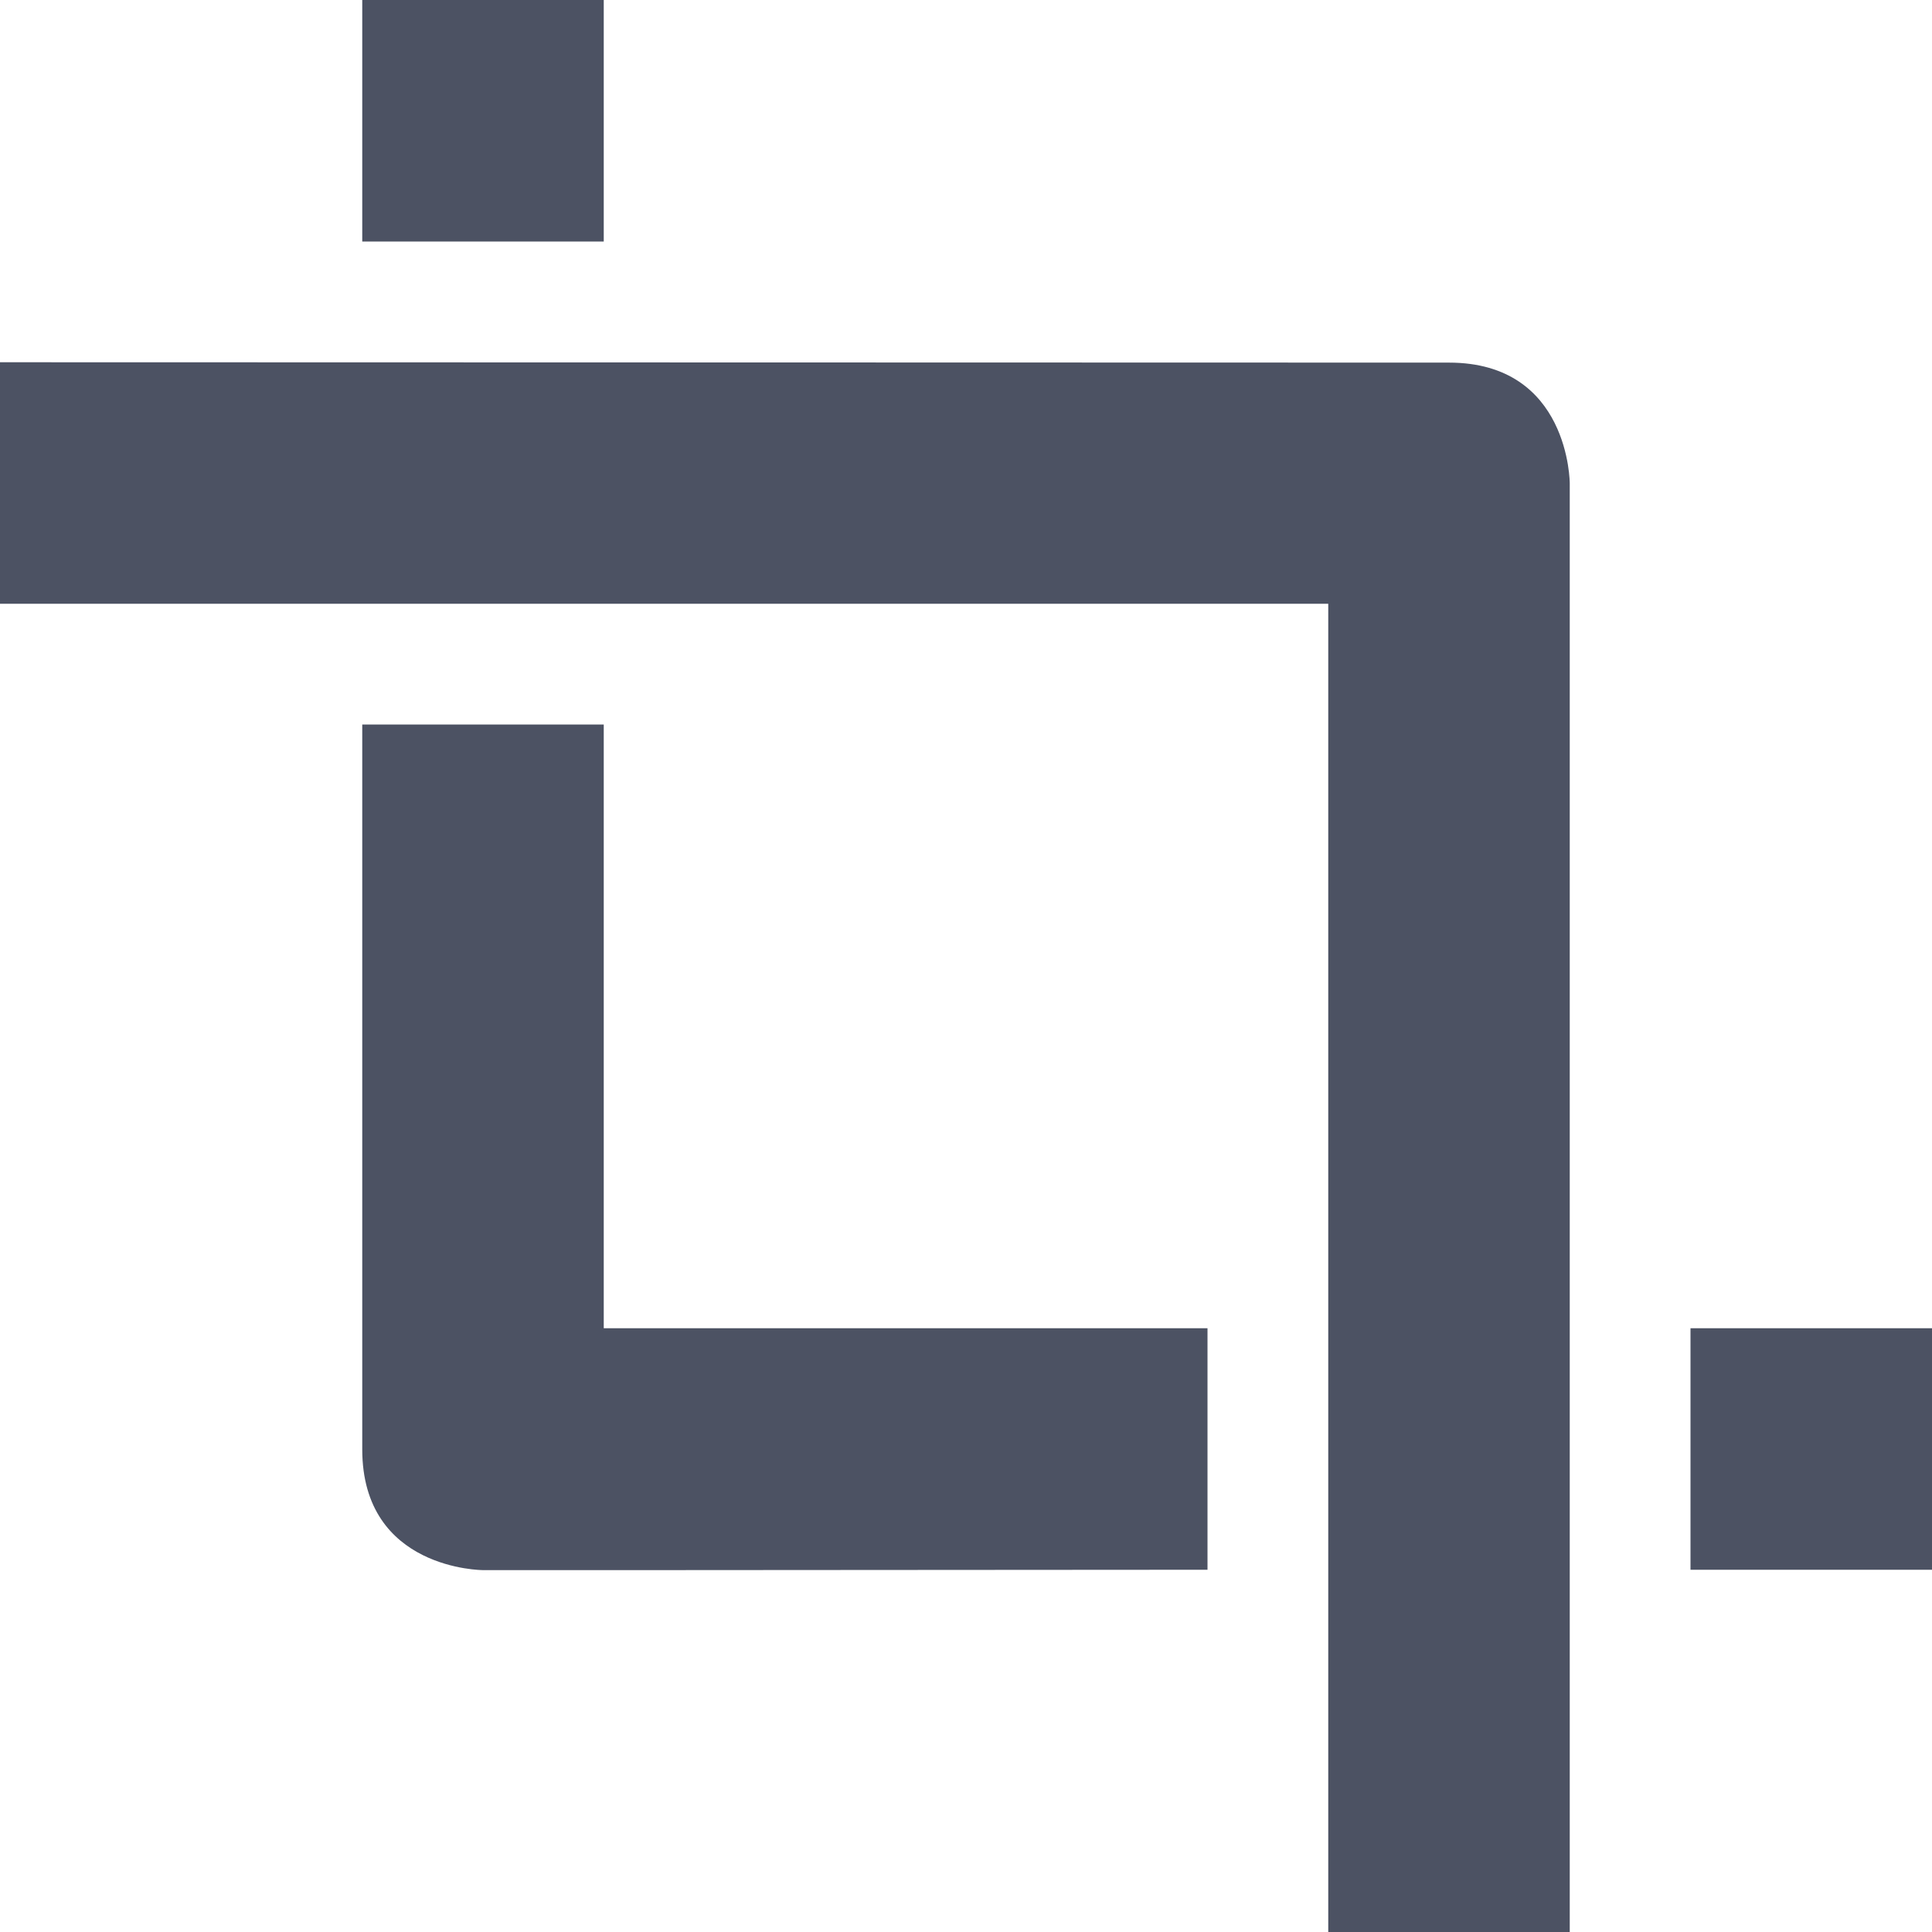
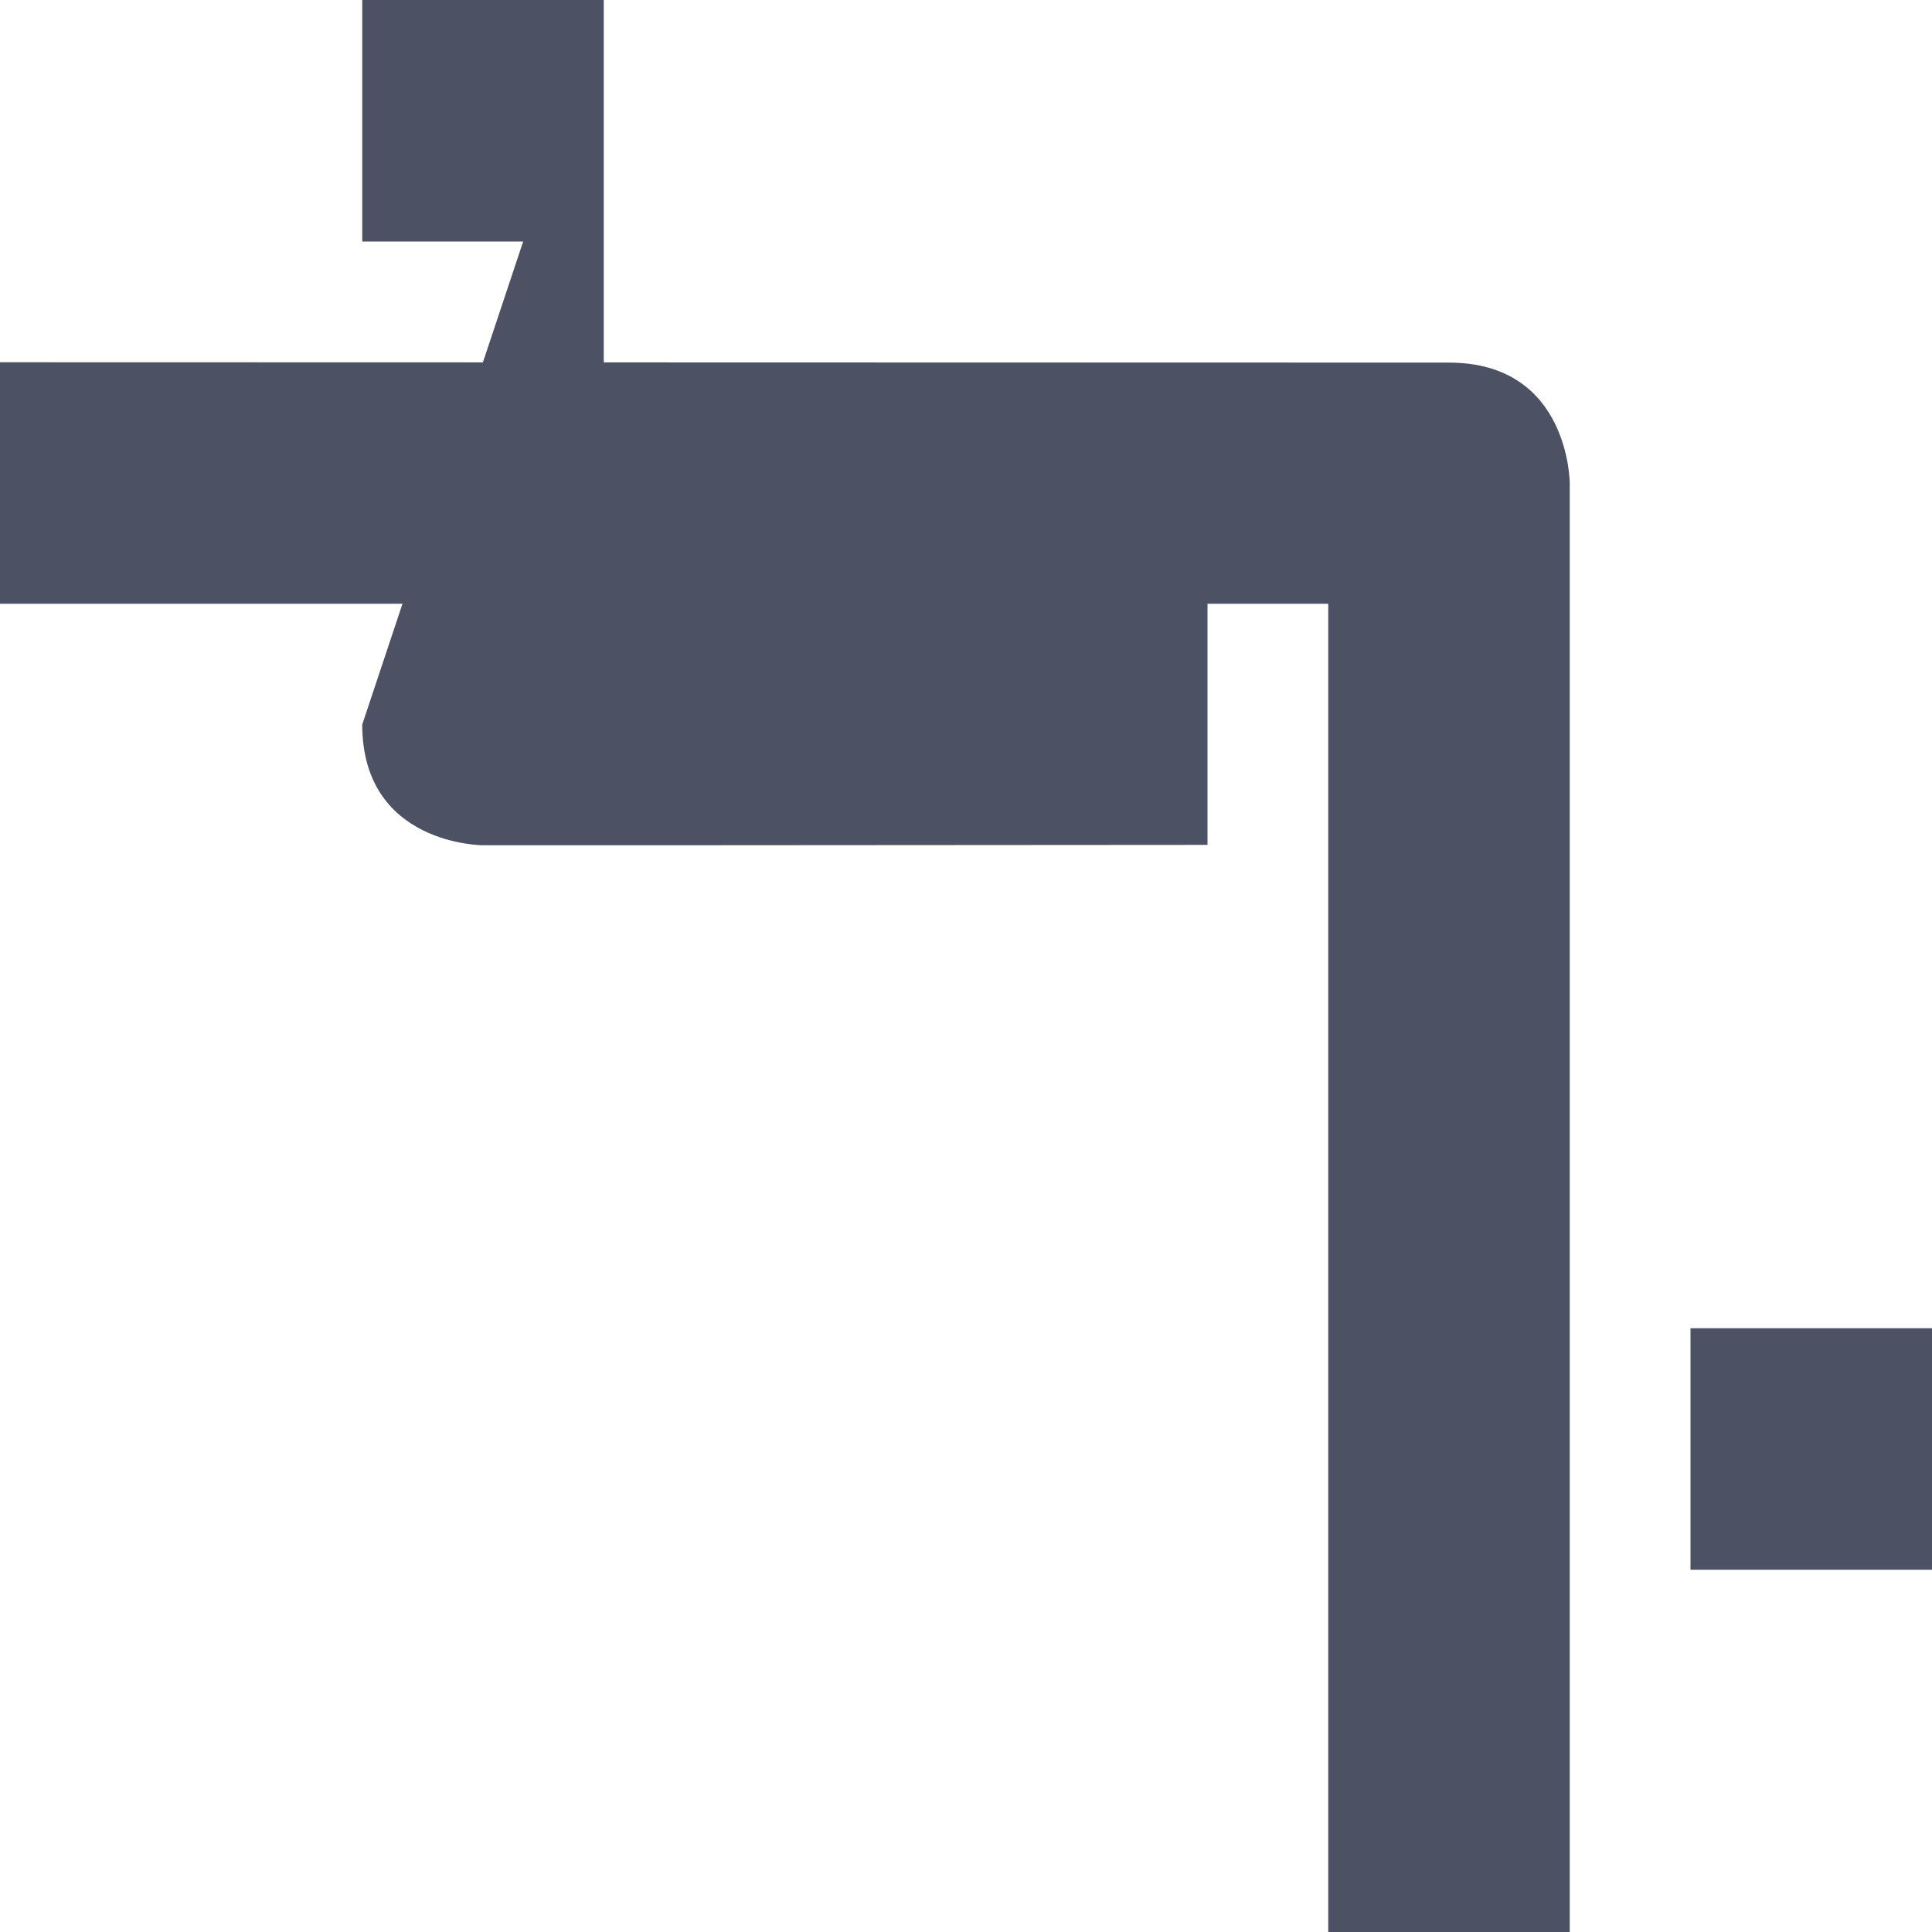
<svg xmlns="http://www.w3.org/2000/svg" width="16" height="16">
-   <path d="m 628,-75.003 v 2 h 2 v -2 z m -3,3 v 2 h 11 v 11 h 2 v -11 L 638,-71 c 0,0 0,-1 -1,-1 z m 3,3 L 628,-63 c 0,1 1,1 1,1 h 1.5 l 4.5,-0.003 v -2 h -5 v -5 z m 11,5 v 2 h 2 v -2 z" color="#bebebe" fill="#4c5263" transform="translate(-625 75.003)" />
+   <path d="m 628,-75.003 v 2 h 2 v -2 z m -3,3 v 2 h 11 v 11 h 2 v -11 L 638,-71 c 0,0 0,-1 -1,-1 z m 3,3 c 0,1 1,1 1,1 h 1.5 l 4.5,-0.003 v -2 h -5 v -5 z m 11,5 v 2 h 2 v -2 z" color="#bebebe" fill="#4c5263" transform="translate(-625 75.003)" />
</svg>